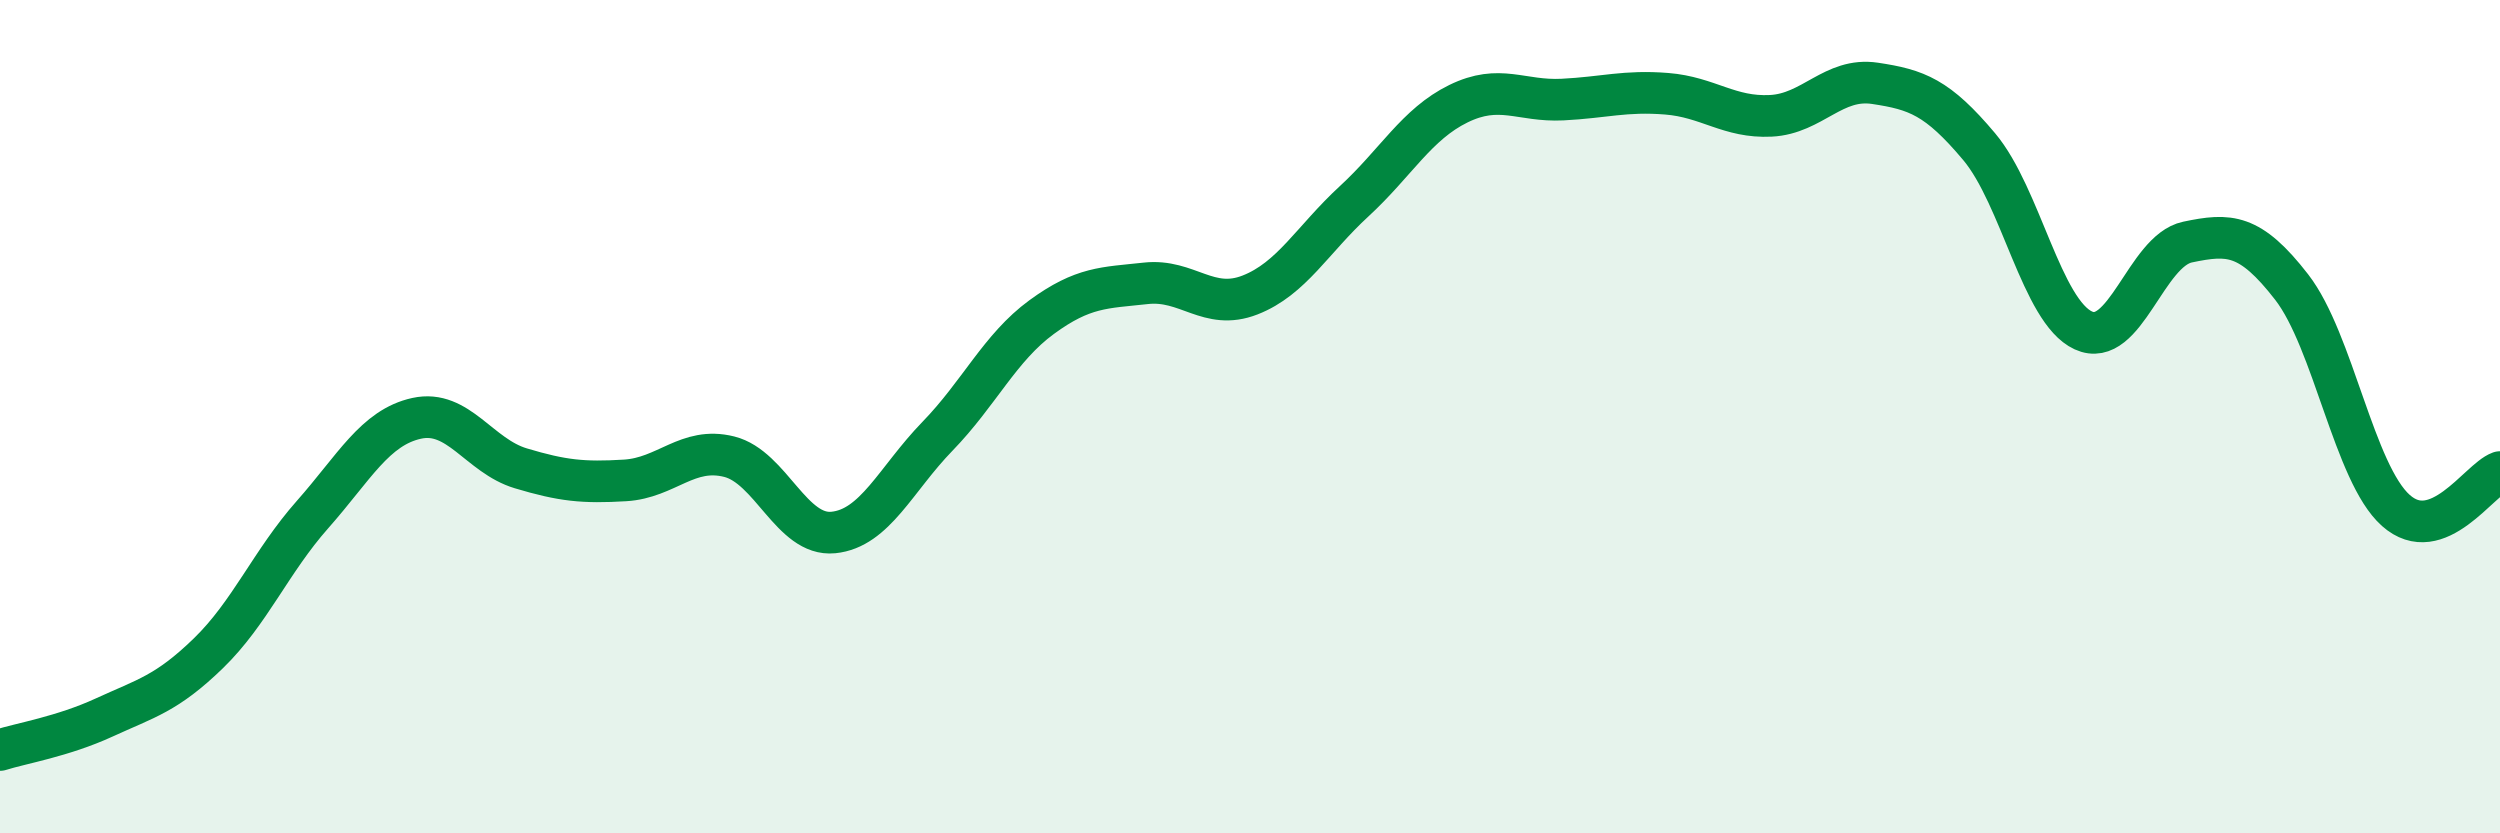
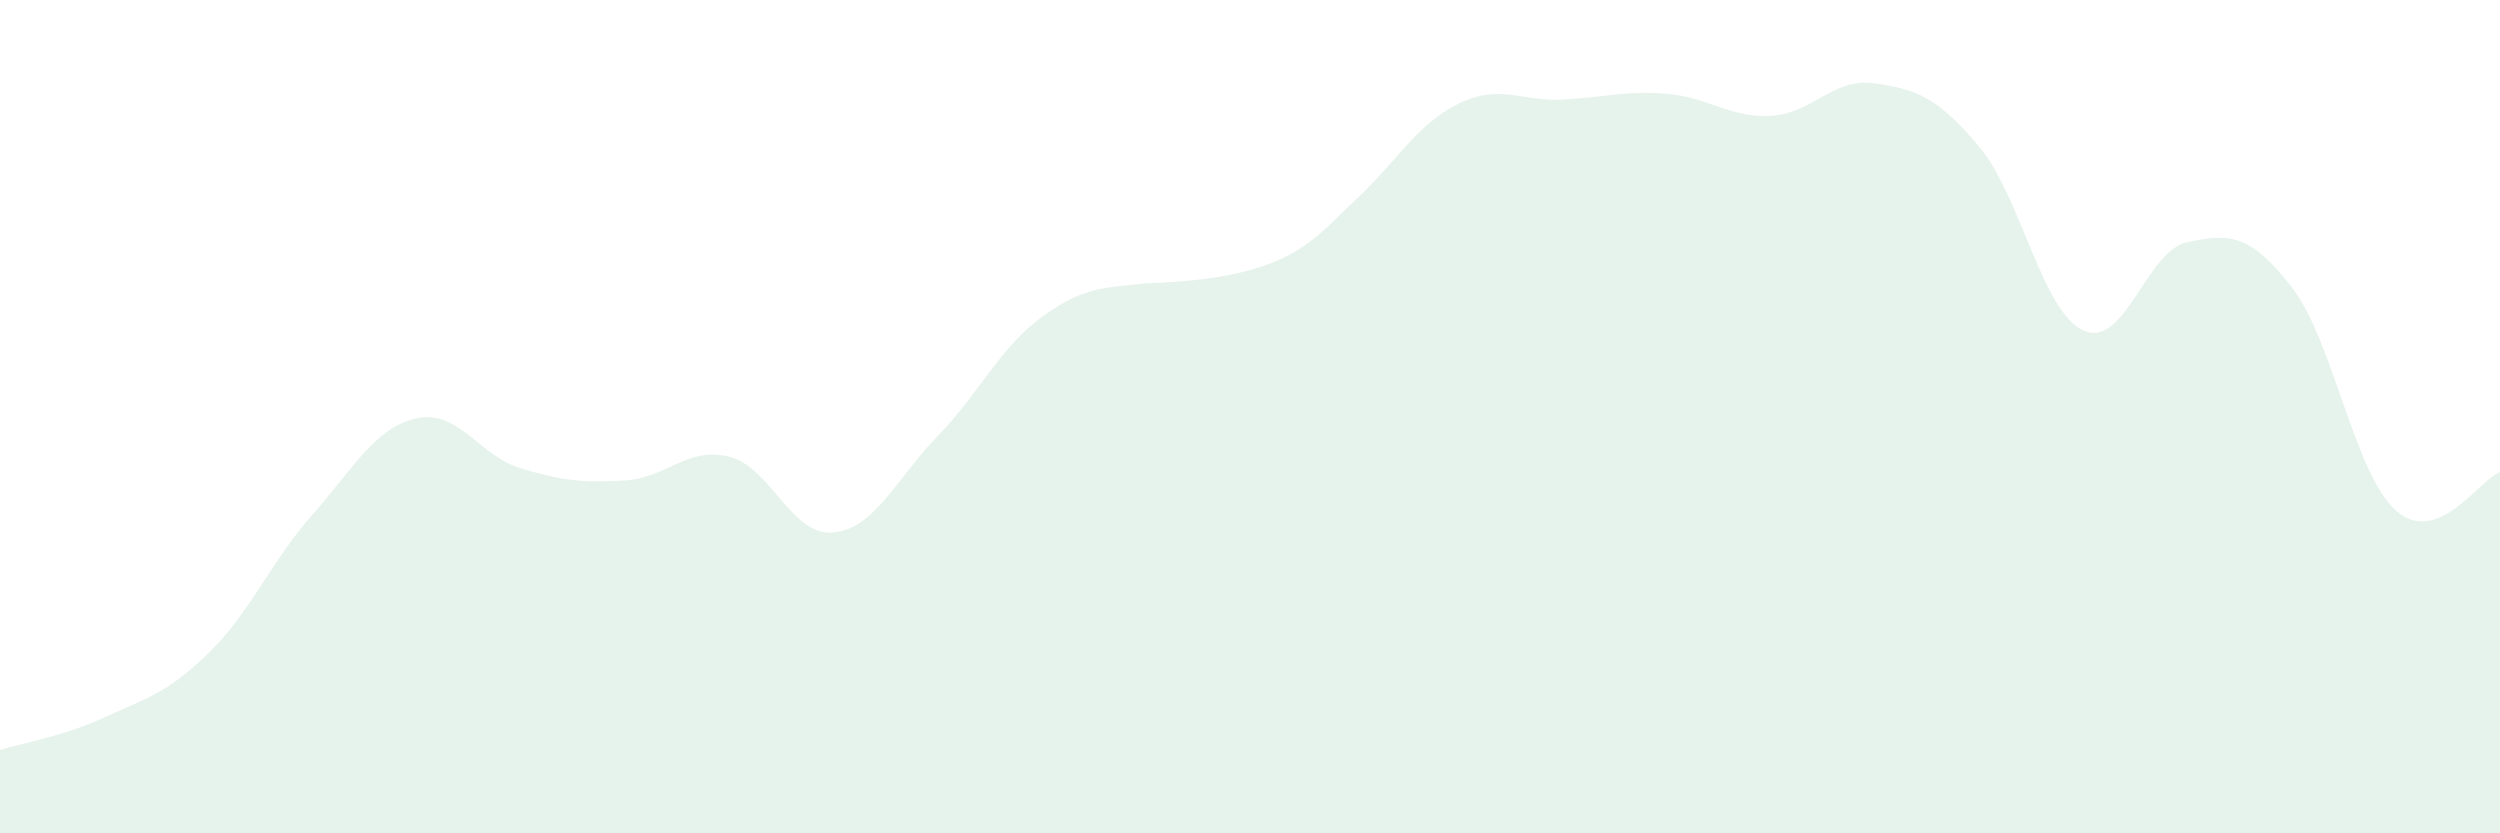
<svg xmlns="http://www.w3.org/2000/svg" width="60" height="20" viewBox="0 0 60 20">
-   <path d="M 0,18 C 0.5,17.84 1.5,17.68 2.5,17.22 C 3.5,16.76 4,16.65 5,15.68 C 6,14.71 6.5,13.48 7.5,12.35 C 8.5,11.22 9,10.26 10,10.04 C 11,9.82 11.5,10.94 12.5,11.24 C 13.5,11.54 14,11.59 15,11.53 C 16,11.47 16.5,10.71 17.5,10.96 C 18.5,11.21 19,12.88 20,12.78 C 21,12.68 21.5,11.5 22.5,10.47 C 23.5,9.44 24,8.34 25,7.61 C 26,6.88 26.5,6.91 27.5,6.8 C 28.5,6.69 29,7.47 30,7.08 C 31,6.69 31.5,5.75 32.5,4.83 C 33.5,3.91 34,2.98 35,2.49 C 36,2 36.5,2.44 37.5,2.39 C 38.5,2.34 39,2.17 40,2.25 C 41,2.33 41.5,2.83 42.5,2.78 C 43.5,2.73 44,1.85 45,2 C 46,2.15 46.5,2.33 47.5,3.52 C 48.5,4.71 49,7.47 50,7.93 C 51,8.39 51.5,6.02 52.5,5.81 C 53.5,5.6 54,5.6 55,6.89 C 56,8.18 56.5,11.36 57.5,12.25 C 58.5,13.14 59.5,11.51 60,11.33L60 20L0 20Z" fill="#008740" opacity="0.1" stroke-linecap="round" stroke-linejoin="round" />
-   <path d="M 0,18 C 0.5,17.84 1.5,17.68 2.5,17.22 C 3.5,16.76 4,16.65 5,15.68 C 6,14.71 6.5,13.48 7.5,12.35 C 8.5,11.22 9,10.26 10,10.04 C 11,9.82 11.5,10.94 12.5,11.24 C 13.5,11.54 14,11.59 15,11.53 C 16,11.47 16.5,10.71 17.5,10.96 C 18.5,11.21 19,12.88 20,12.78 C 21,12.68 21.5,11.5 22.5,10.47 C 23.5,9.44 24,8.34 25,7.61 C 26,6.88 26.5,6.91 27.5,6.8 C 28.5,6.69 29,7.47 30,7.08 C 31,6.69 31.5,5.75 32.5,4.83 C 33.5,3.91 34,2.98 35,2.49 C 36,2 36.5,2.44 37.5,2.39 C 38.5,2.34 39,2.17 40,2.25 C 41,2.33 41.5,2.83 42.5,2.78 C 43.5,2.73 44,1.85 45,2 C 46,2.15 46.5,2.33 47.5,3.52 C 48.5,4.71 49,7.47 50,7.93 C 51,8.39 51.5,6.02 52.5,5.81 C 53.5,5.6 54,5.6 55,6.89 C 56,8.18 56.5,11.36 57.5,12.25 C 58.5,13.14 59.5,11.51 60,11.33" stroke="#008740" stroke-width="1" fill="none" stroke-linecap="round" stroke-linejoin="round" />
+   <path d="M 0,18 C 0.5,17.84 1.5,17.68 2.5,17.22 C 3.5,16.76 4,16.65 5,15.68 C 6,14.71 6.5,13.48 7.5,12.35 C 8.5,11.22 9,10.26 10,10.04 C 11,9.82 11.5,10.94 12.5,11.24 C 13.5,11.54 14,11.59 15,11.53 C 16,11.47 16.5,10.71 17.5,10.96 C 18.5,11.21 19,12.88 20,12.78 C 21,12.68 21.5,11.5 22.5,10.47 C 23.5,9.44 24,8.34 25,7.61 C 26,6.88 26.5,6.91 27.5,6.8 C 31,6.69 31.5,5.75 32.5,4.83 C 33.5,3.91 34,2.98 35,2.49 C 36,2 36.5,2.44 37.5,2.39 C 38.5,2.34 39,2.17 40,2.25 C 41,2.33 41.5,2.83 42.5,2.78 C 43.5,2.73 44,1.85 45,2 C 46,2.15 46.5,2.33 47.5,3.52 C 48.5,4.71 49,7.47 50,7.93 C 51,8.39 51.5,6.02 52.5,5.81 C 53.5,5.6 54,5.6 55,6.89 C 56,8.18 56.5,11.36 57.5,12.25 C 58.5,13.14 59.5,11.51 60,11.33L60 20L0 20Z" fill="#008740" opacity="0.1" stroke-linecap="round" stroke-linejoin="round" />
</svg>